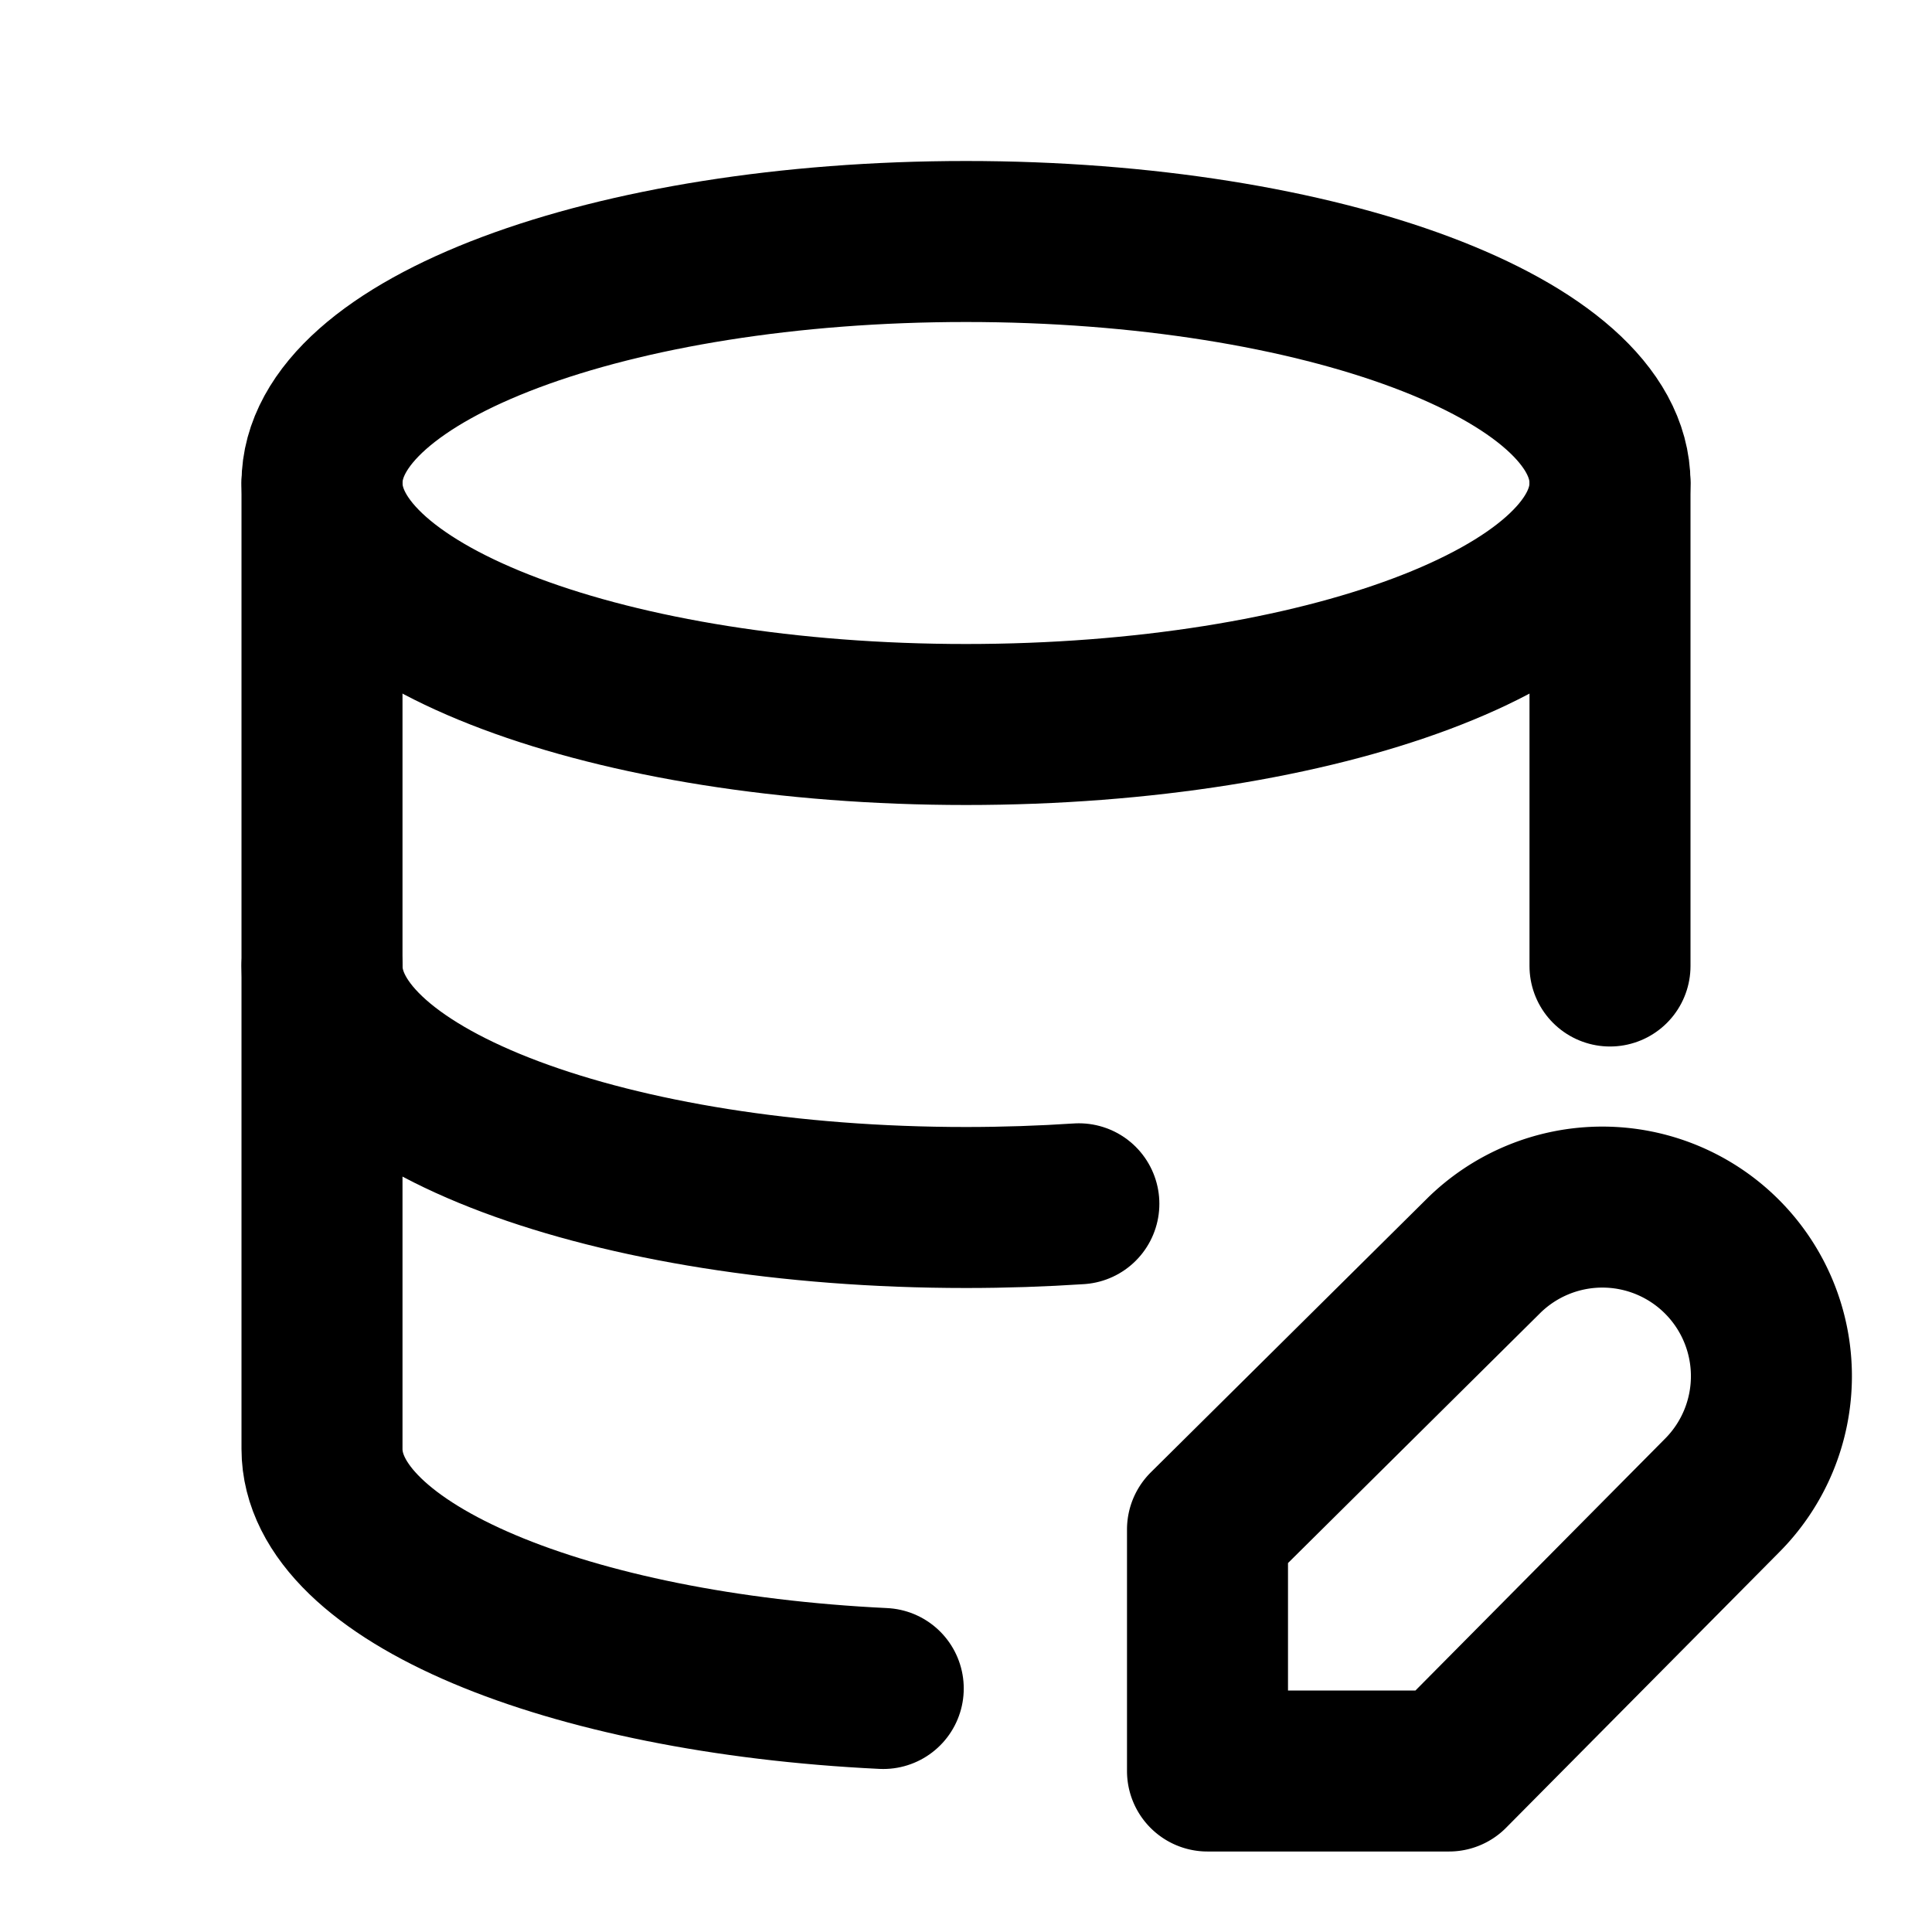
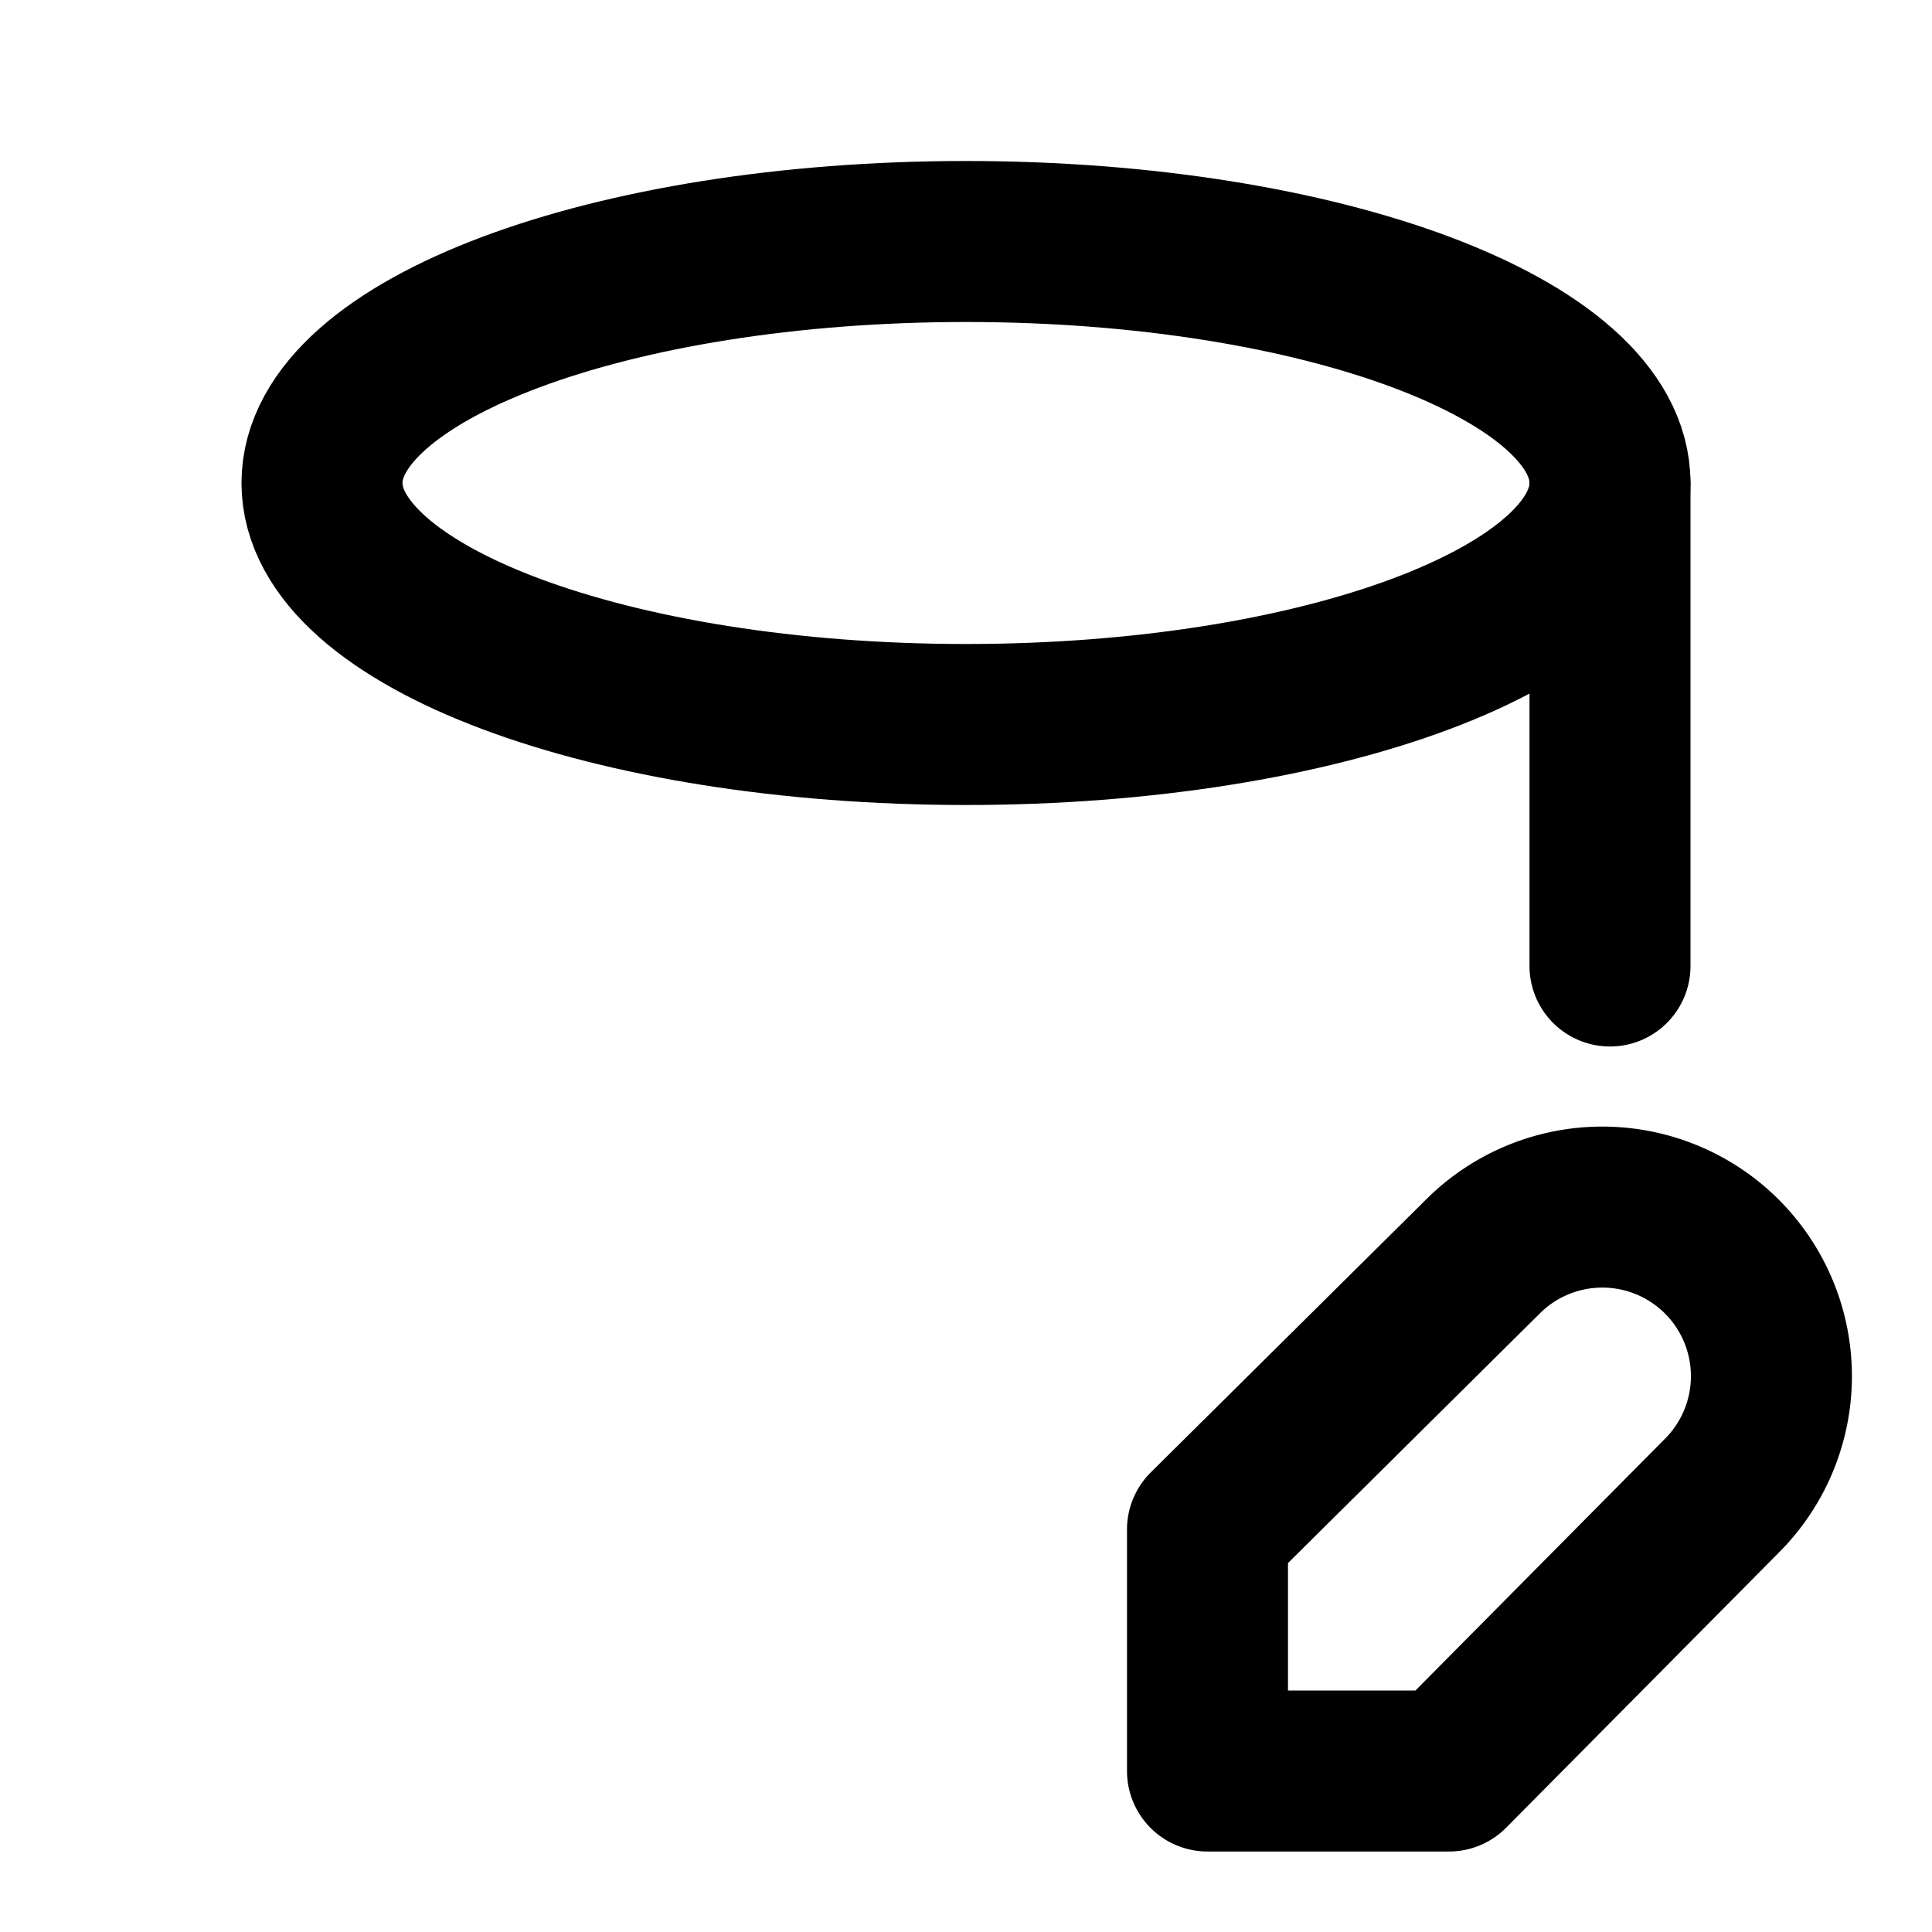
<svg xmlns="http://www.w3.org/2000/svg" width="24" height="24" viewBox="0 0 24 24" fill="none" stroke="currentColor" stroke-width="2" stroke-linecap="round" stroke-linejoin="round">
  <path d="M4 6c0 1.657 3.582 3 8 3s8 -1.343 8 -3s-3.582 -3 -8 -3s-8 1.343 -8 3" />
-   <path d="M4 6v6c0 1.657 3.582 3 8 3c.478 0 .947 -.016 1.402 -.046" />
  <path d="M20 12v-6" />
-   <path d="M4 12v6c0 1.526 3.04 2.786 6.972 2.975" />
-   <path d="M18.42 15.61a2.1 2.1 0 0 1 2.97 2.97l-3.39 3.42h-3v-3l3.42 -3.39z" />
+   <path d="M18.42 15.61a2.1 2.1 0 0 1 2.97 2.97l-3.39 3.42h-3v-3l3.42 -3.39" />
</svg>